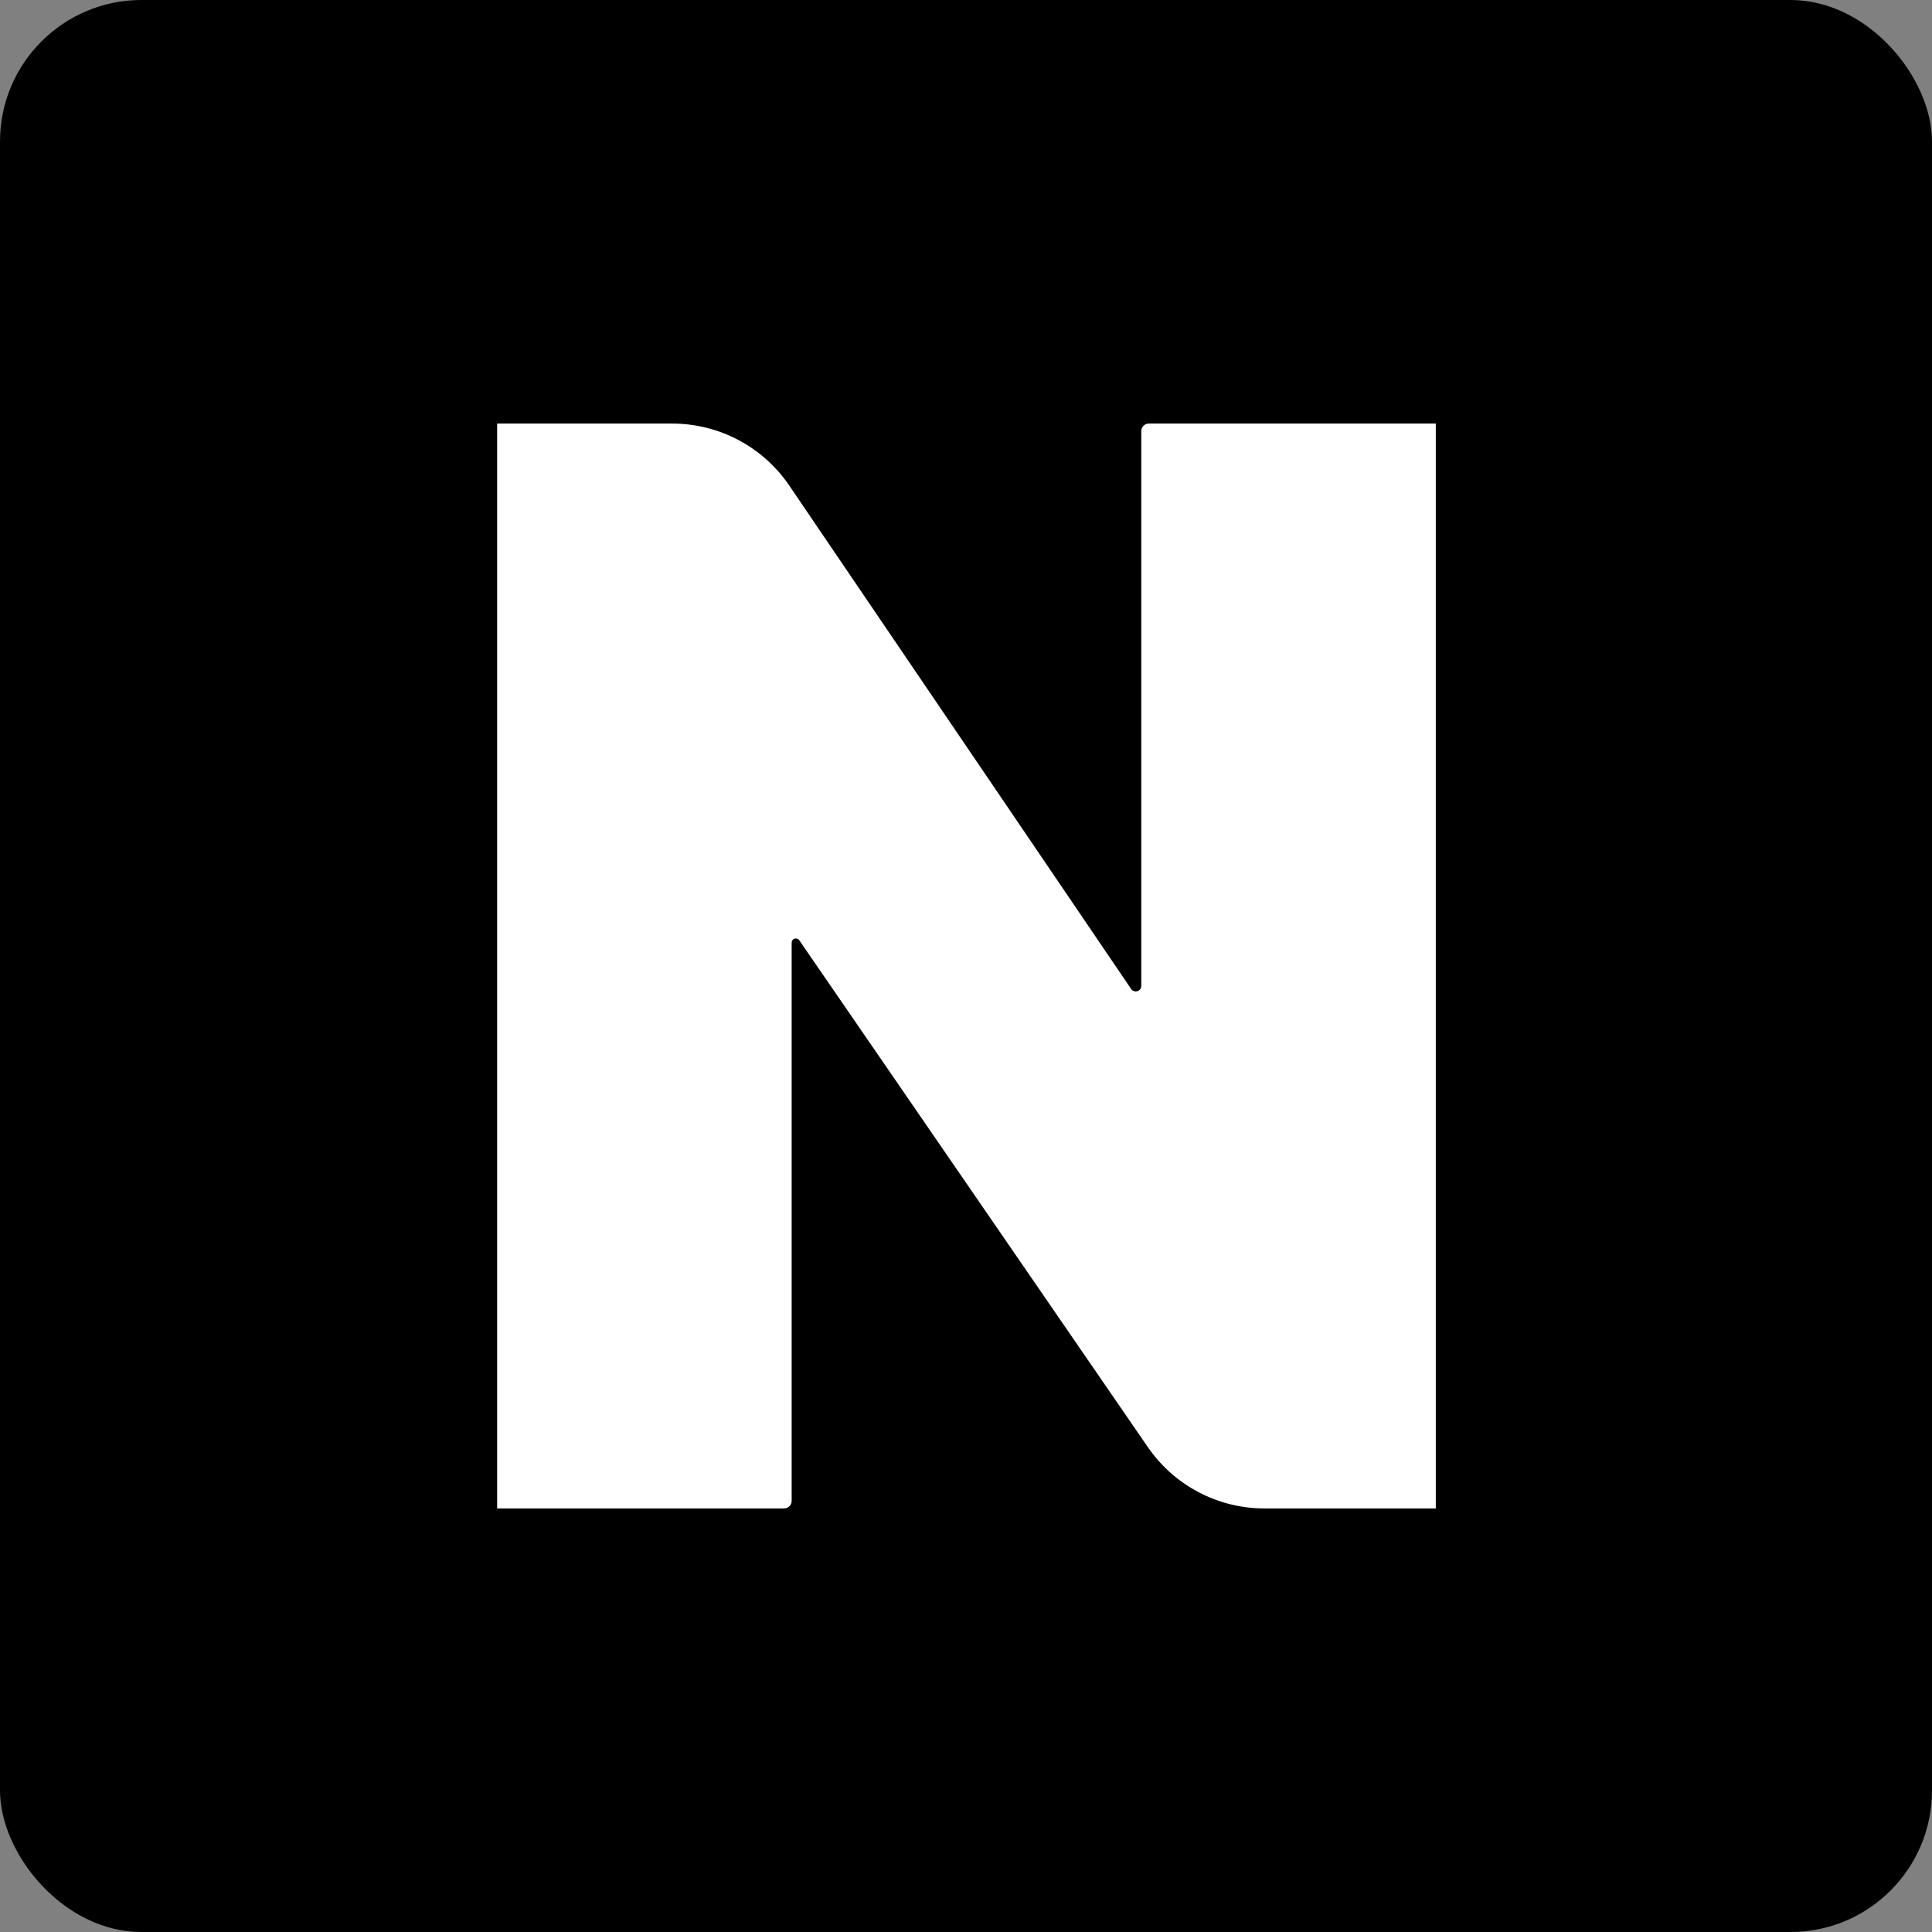
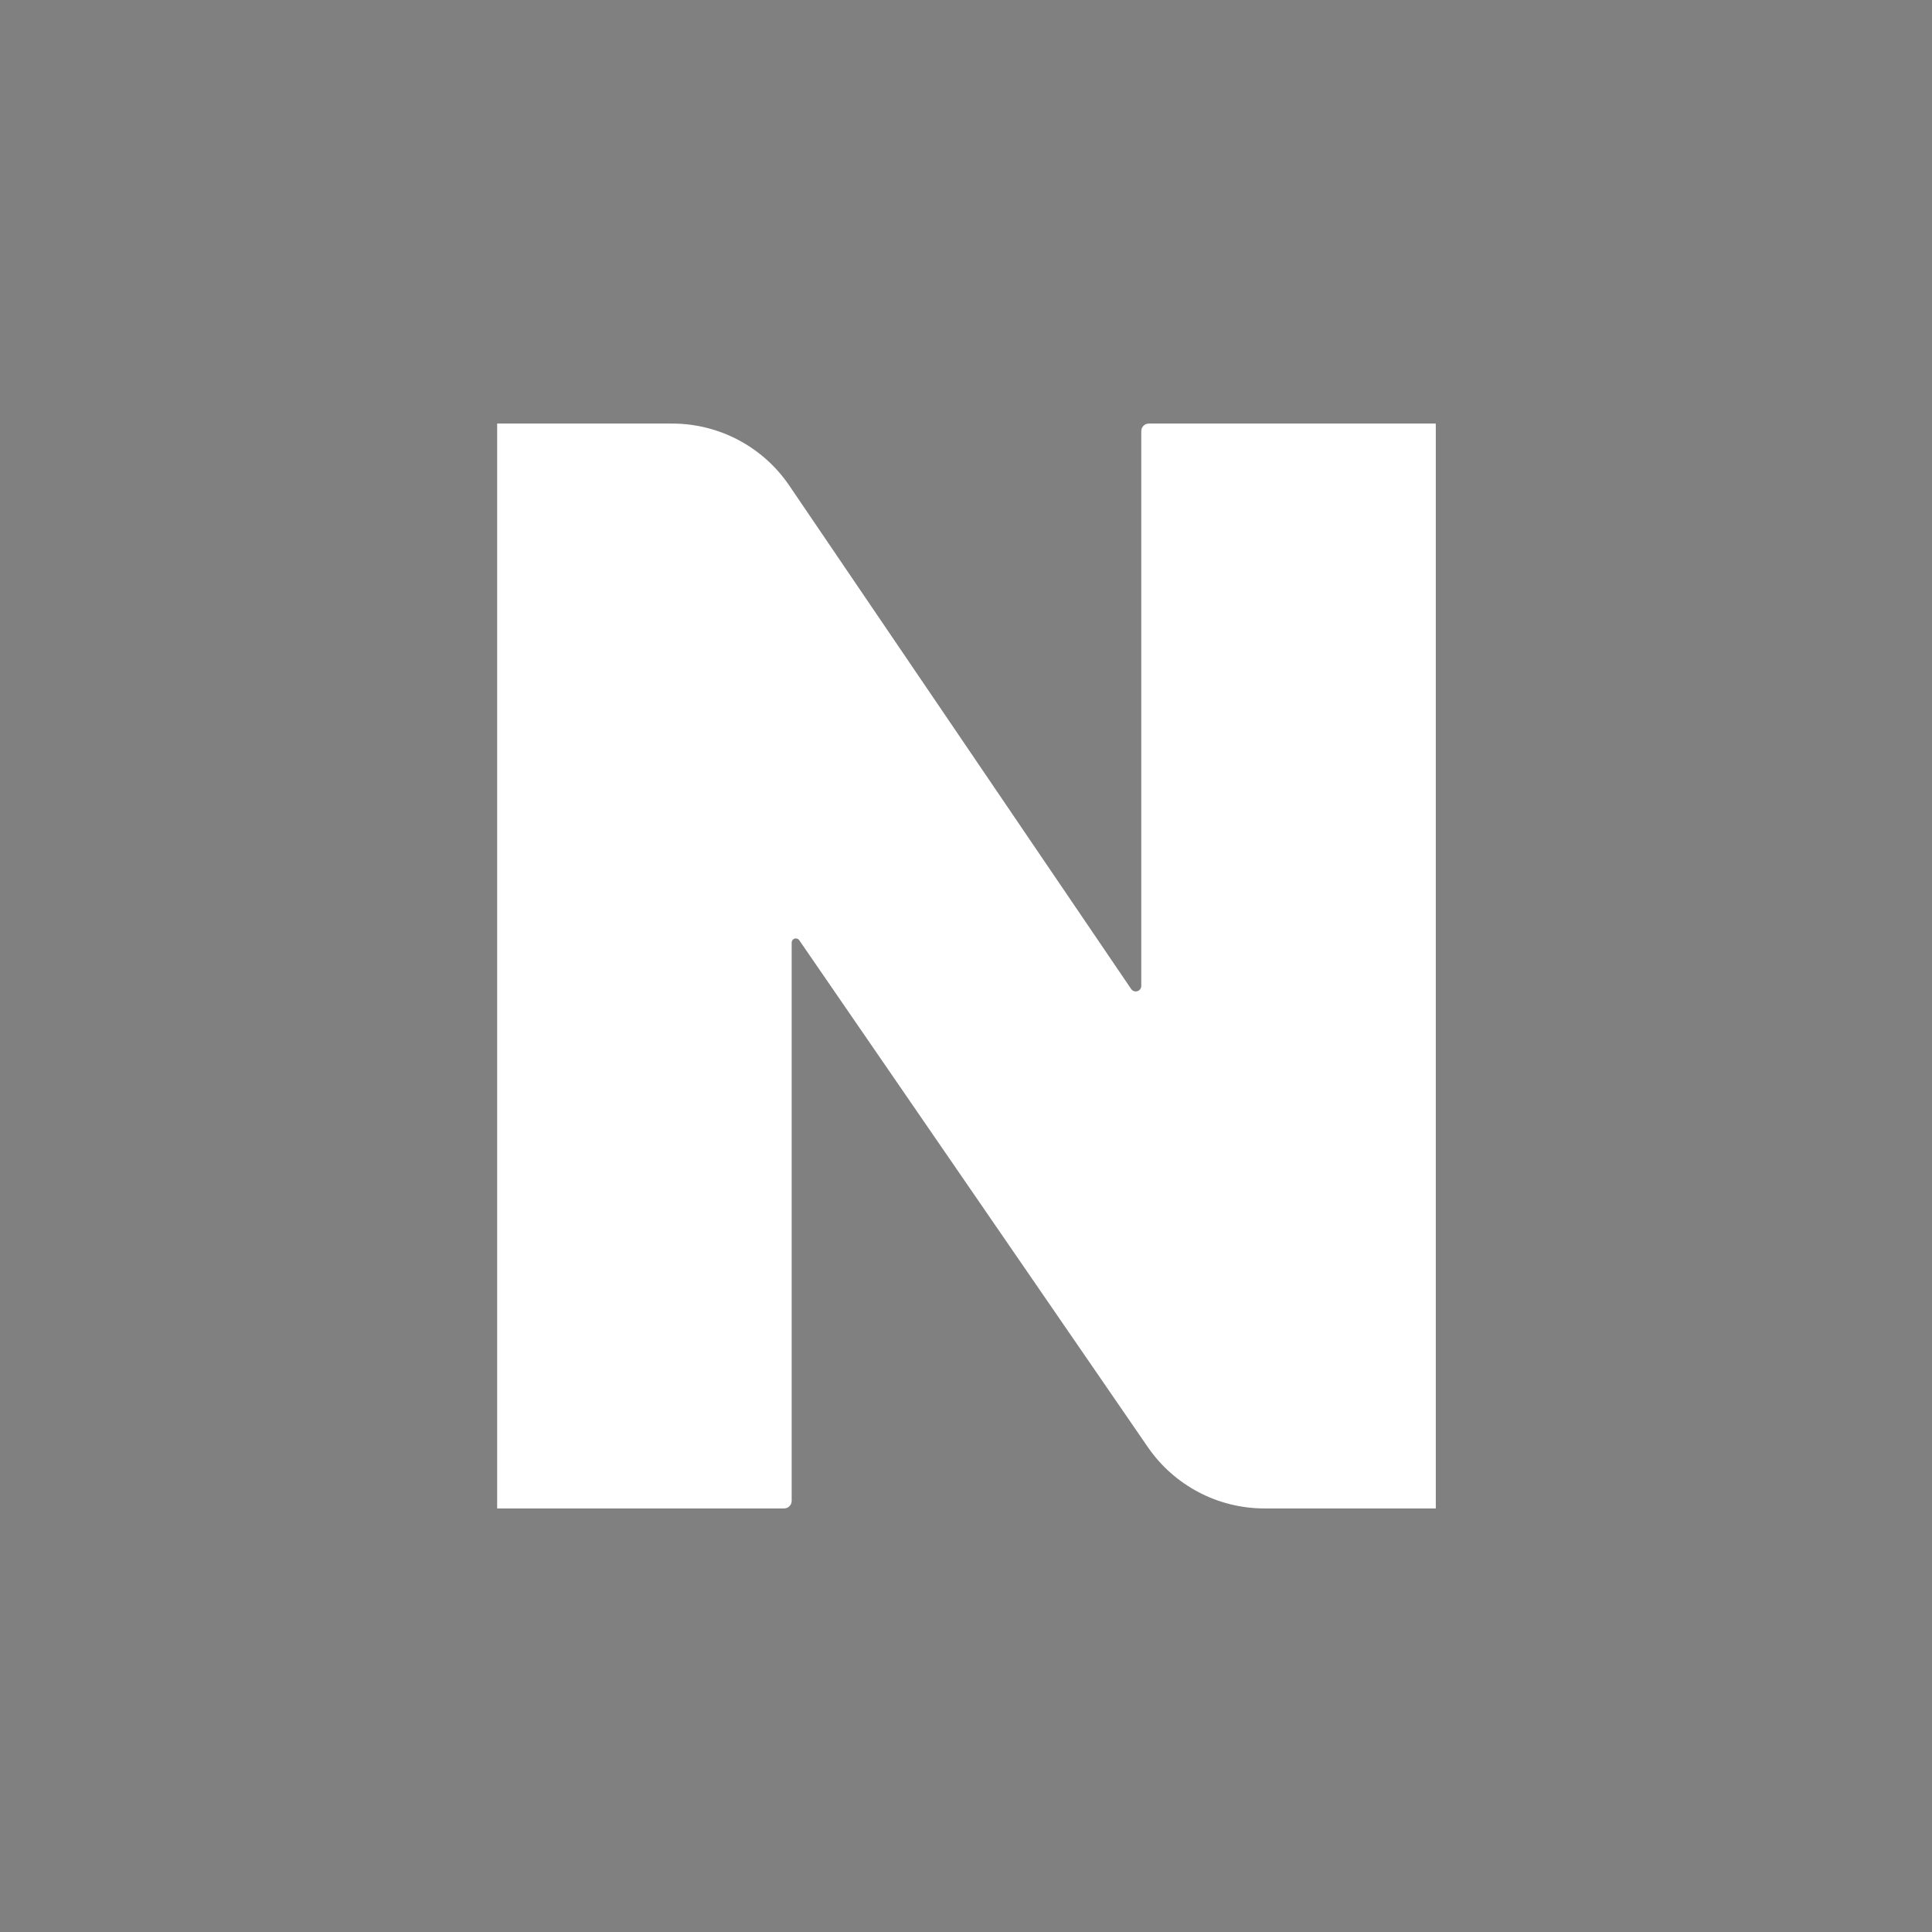
<svg xmlns="http://www.w3.org/2000/svg" width="2048" height="2048" viewBox="0 0 2048 2048" fill="none">
  <rect x="0" y="0" width="2048" height="2048" fill="#808080" stroke="none" />
-   <rect width="2048" height="2048" rx="150" fill="black" />
  <path d="M1522 449V1599H1340.35C1290.96 1599 1244.74 1574.69 1216.75 1534L847.255 996.714C846.431 995.516 845.07 994.801 843.617 994.801V994.801C841.178 994.801 839.201 996.778 839.201 999.216V1591C839.201 1595.42 835.619 1599 831.201 1599H527V449H712.58C762.278 449 808.75 473.616 836.671 514.731L1199.07 1048.38C1200.16 1049.99 1201.98 1050.95 1203.93 1050.95V1050.95C1207.17 1050.95 1209.8 1048.32 1209.8 1045.08V457C1209.8 452.582 1213.38 449 1217.8 449H1522Z" fill="white" />
</svg>